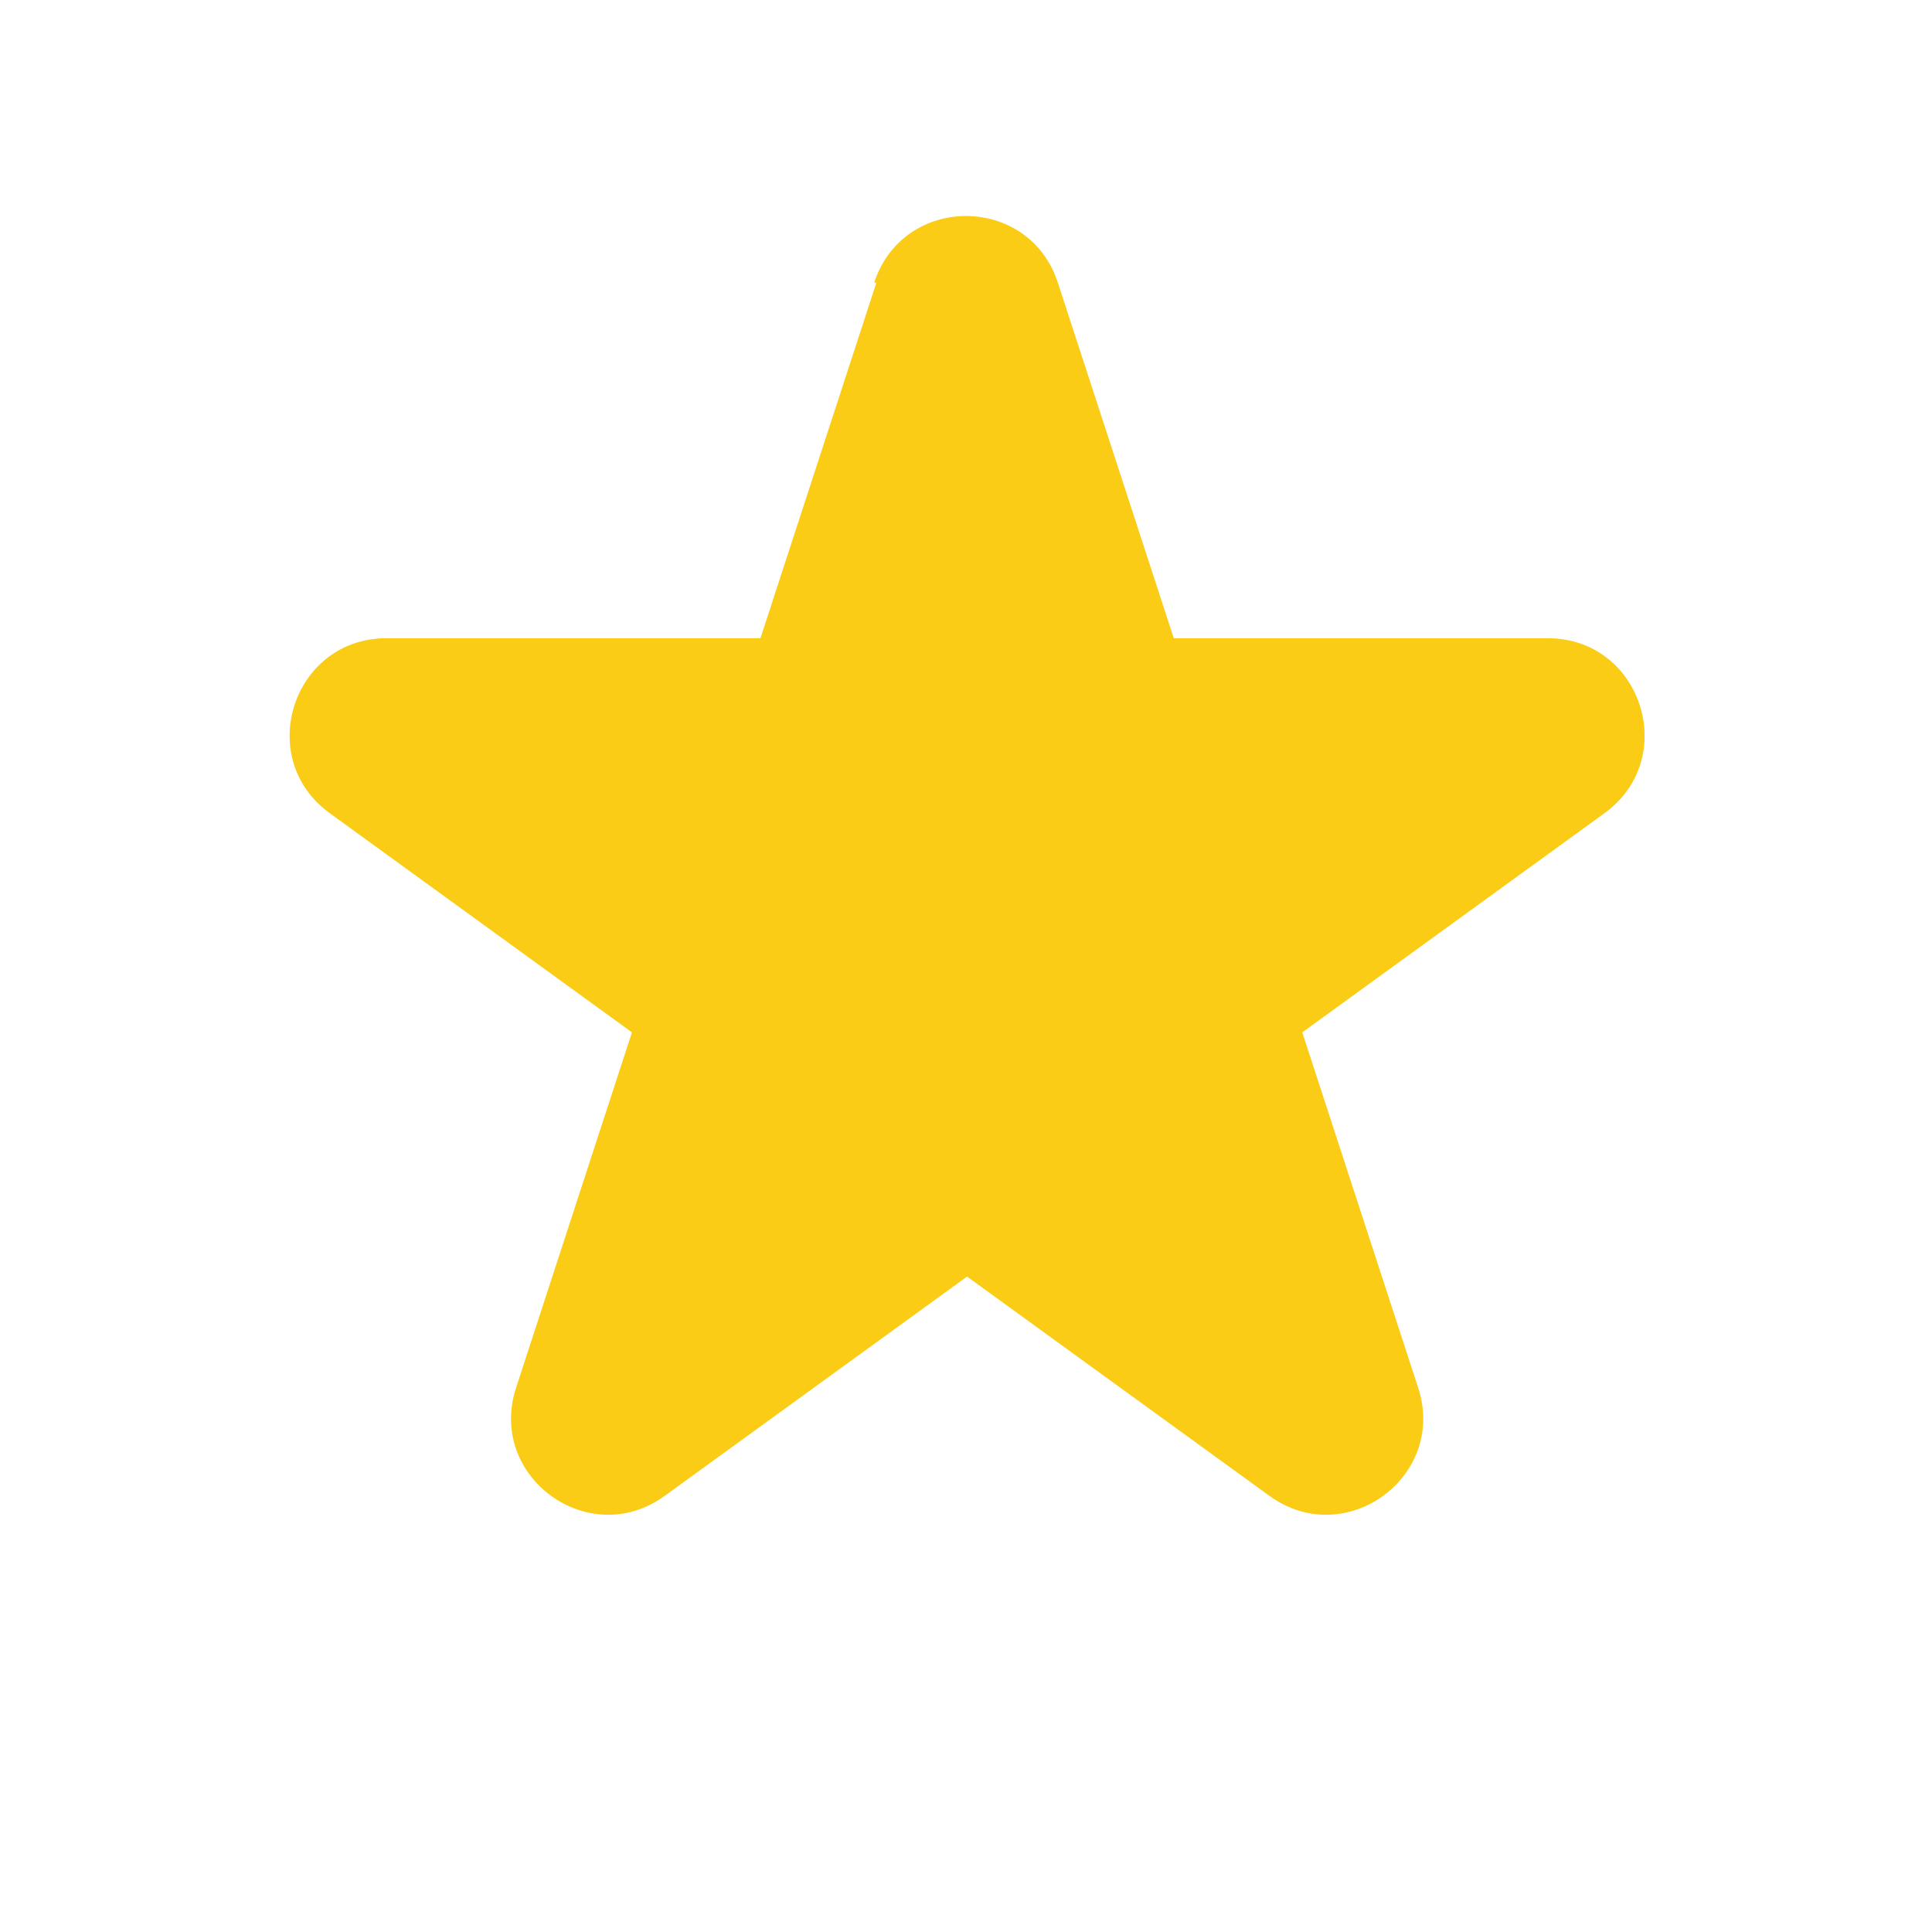
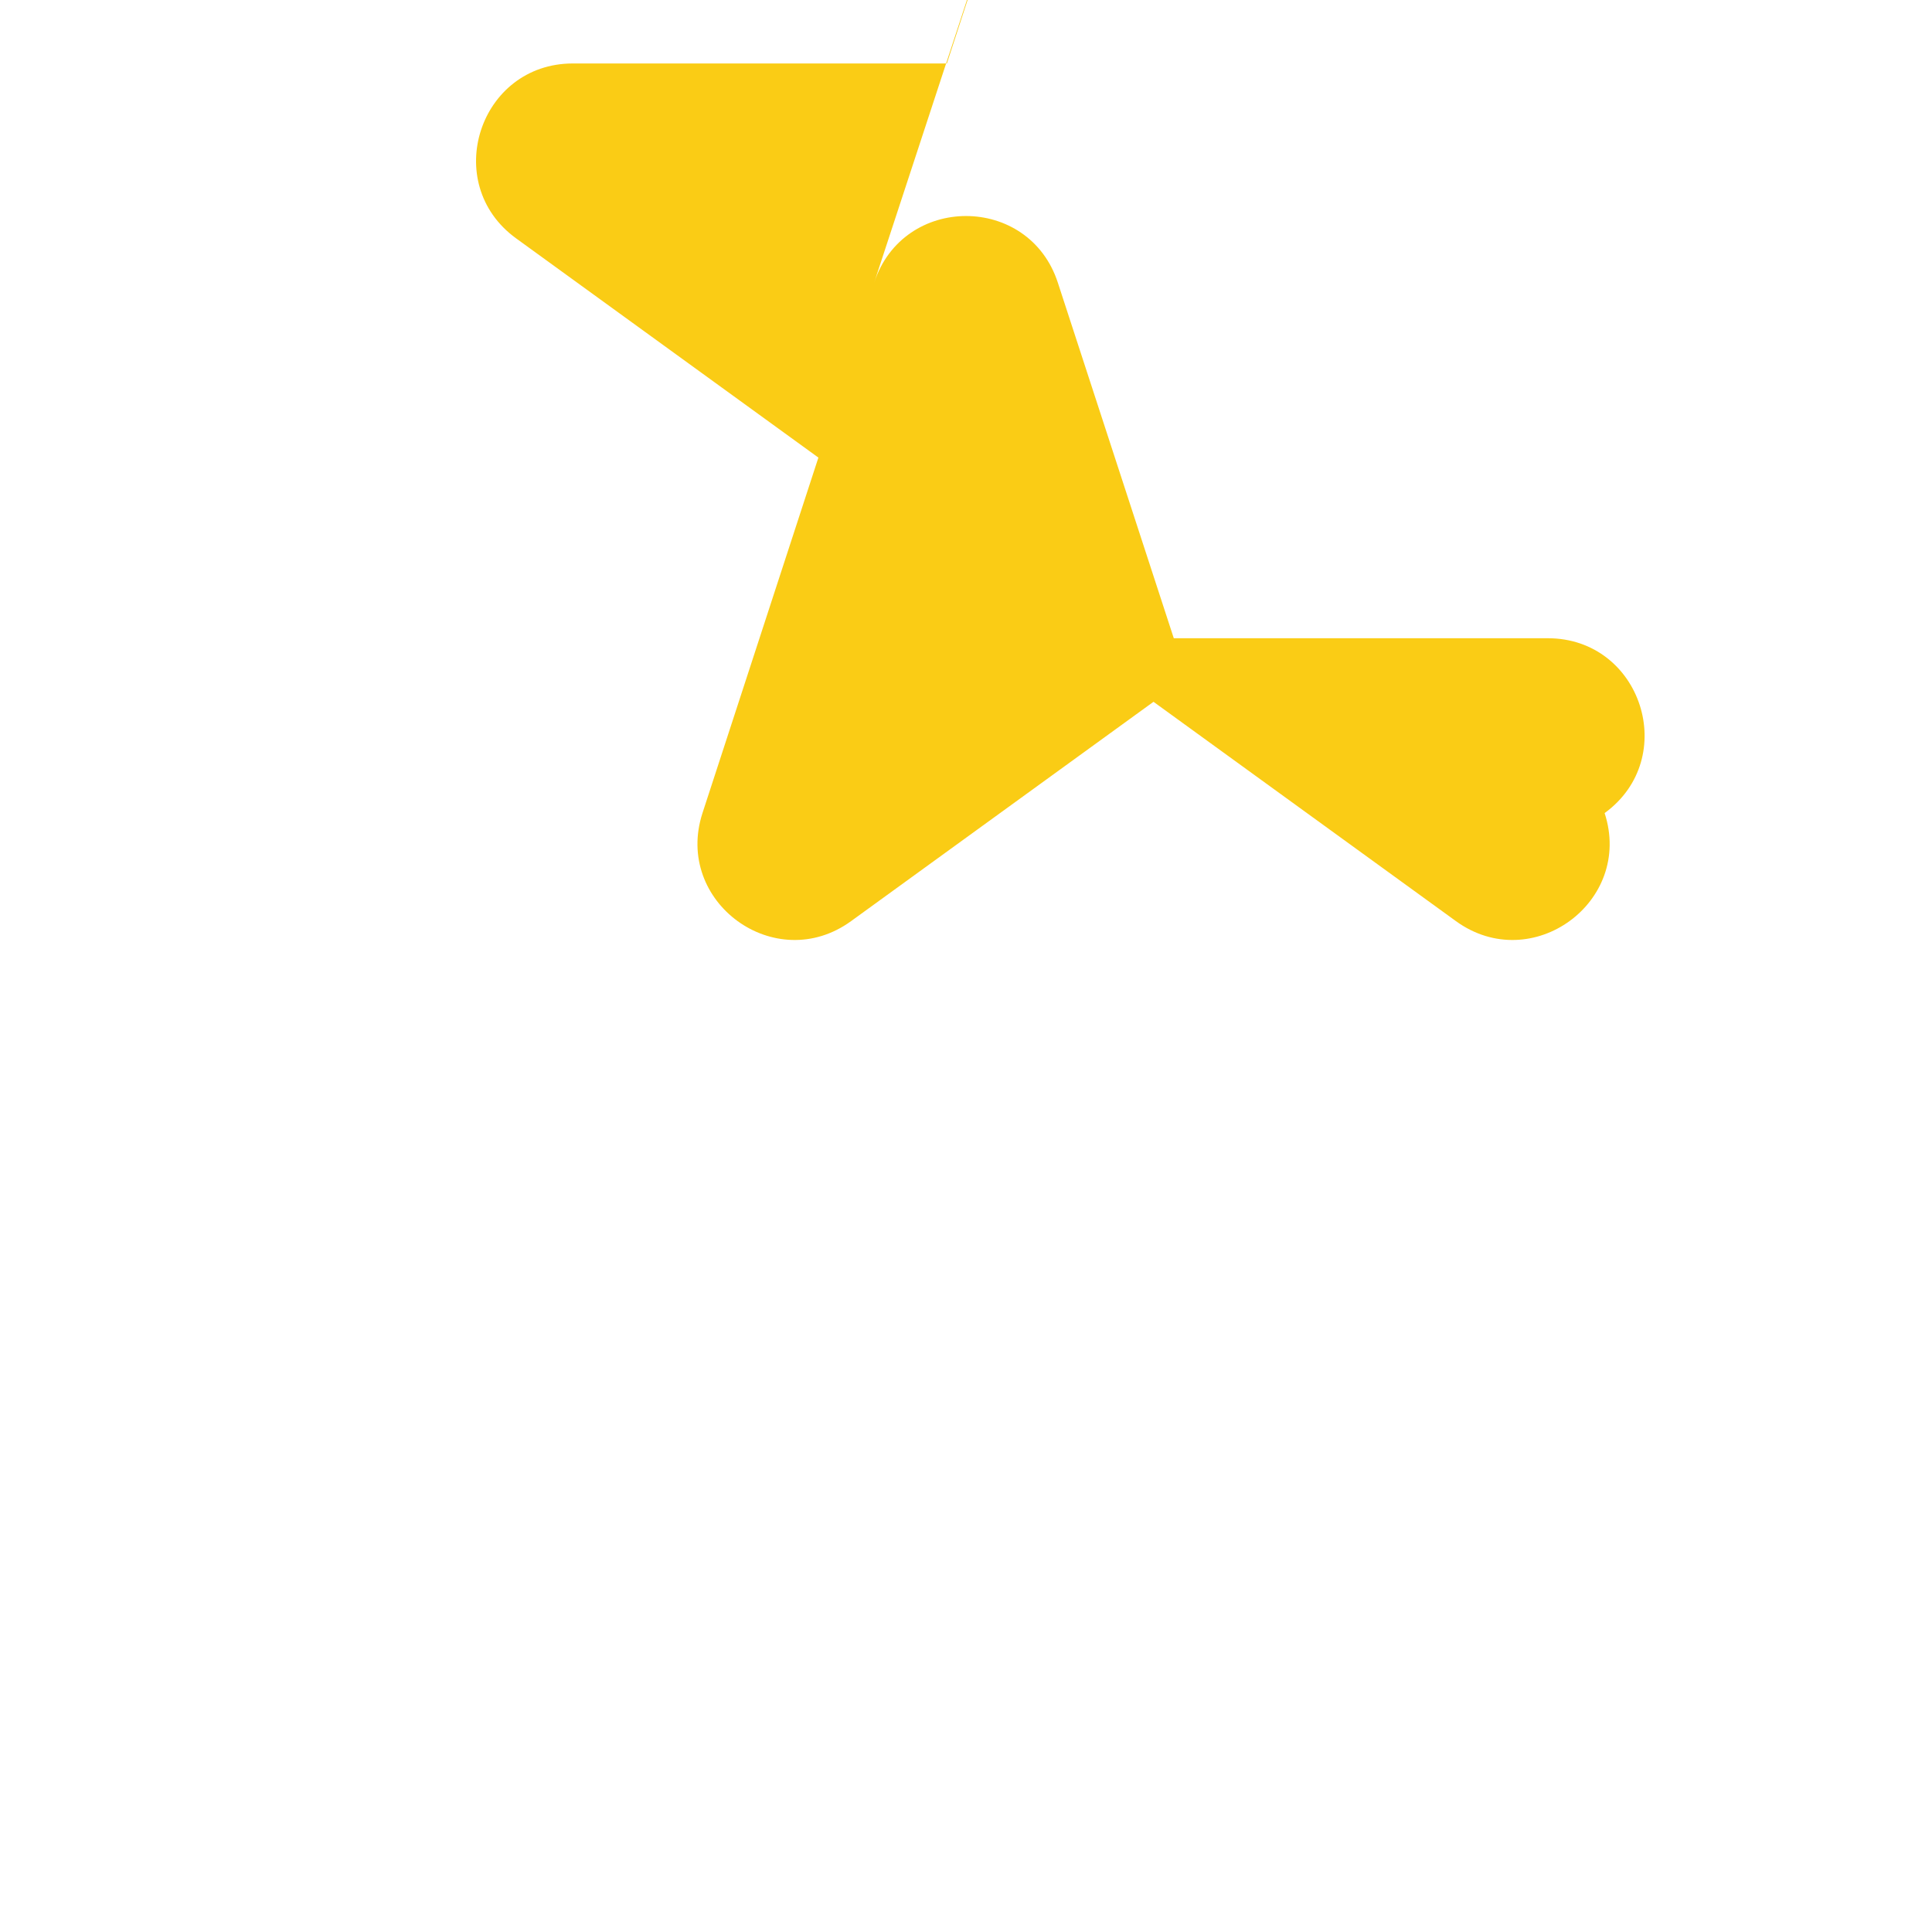
<svg class="w-8 h-8 text-yellow-400" fill="currentColor" viewBox="0 0 20 20" style="color: rgb(250, 204, 21);">
-   <path d="M9.049 2.927c.3-.921 1.603-.921 1.902 0l1.2 3.68h3.872c.969 0 1.371 1.24.588 1.81l-3.13 2.27 1.2 3.68c.3.921-.755 1.688-1.54 1.118l-3.13-2.27-3.13 2.27c-.784.57-1.838-.197-1.539-1.118l1.2-3.68-3.13-2.27c-.784-.57-.38-1.81.588-1.81h3.872l1.2-3.68z" />
+   <path d="M9.049 2.927c.3-.921 1.603-.921 1.902 0l1.2 3.68h3.872c.969 0 1.371 1.24.588 1.81c.3.921-.755 1.688-1.54 1.118l-3.13-2.27-3.13 2.27c-.784.57-1.838-.197-1.539-1.118l1.2-3.68-3.13-2.27c-.784-.57-.38-1.81.588-1.81h3.872l1.2-3.68z" />
</svg>